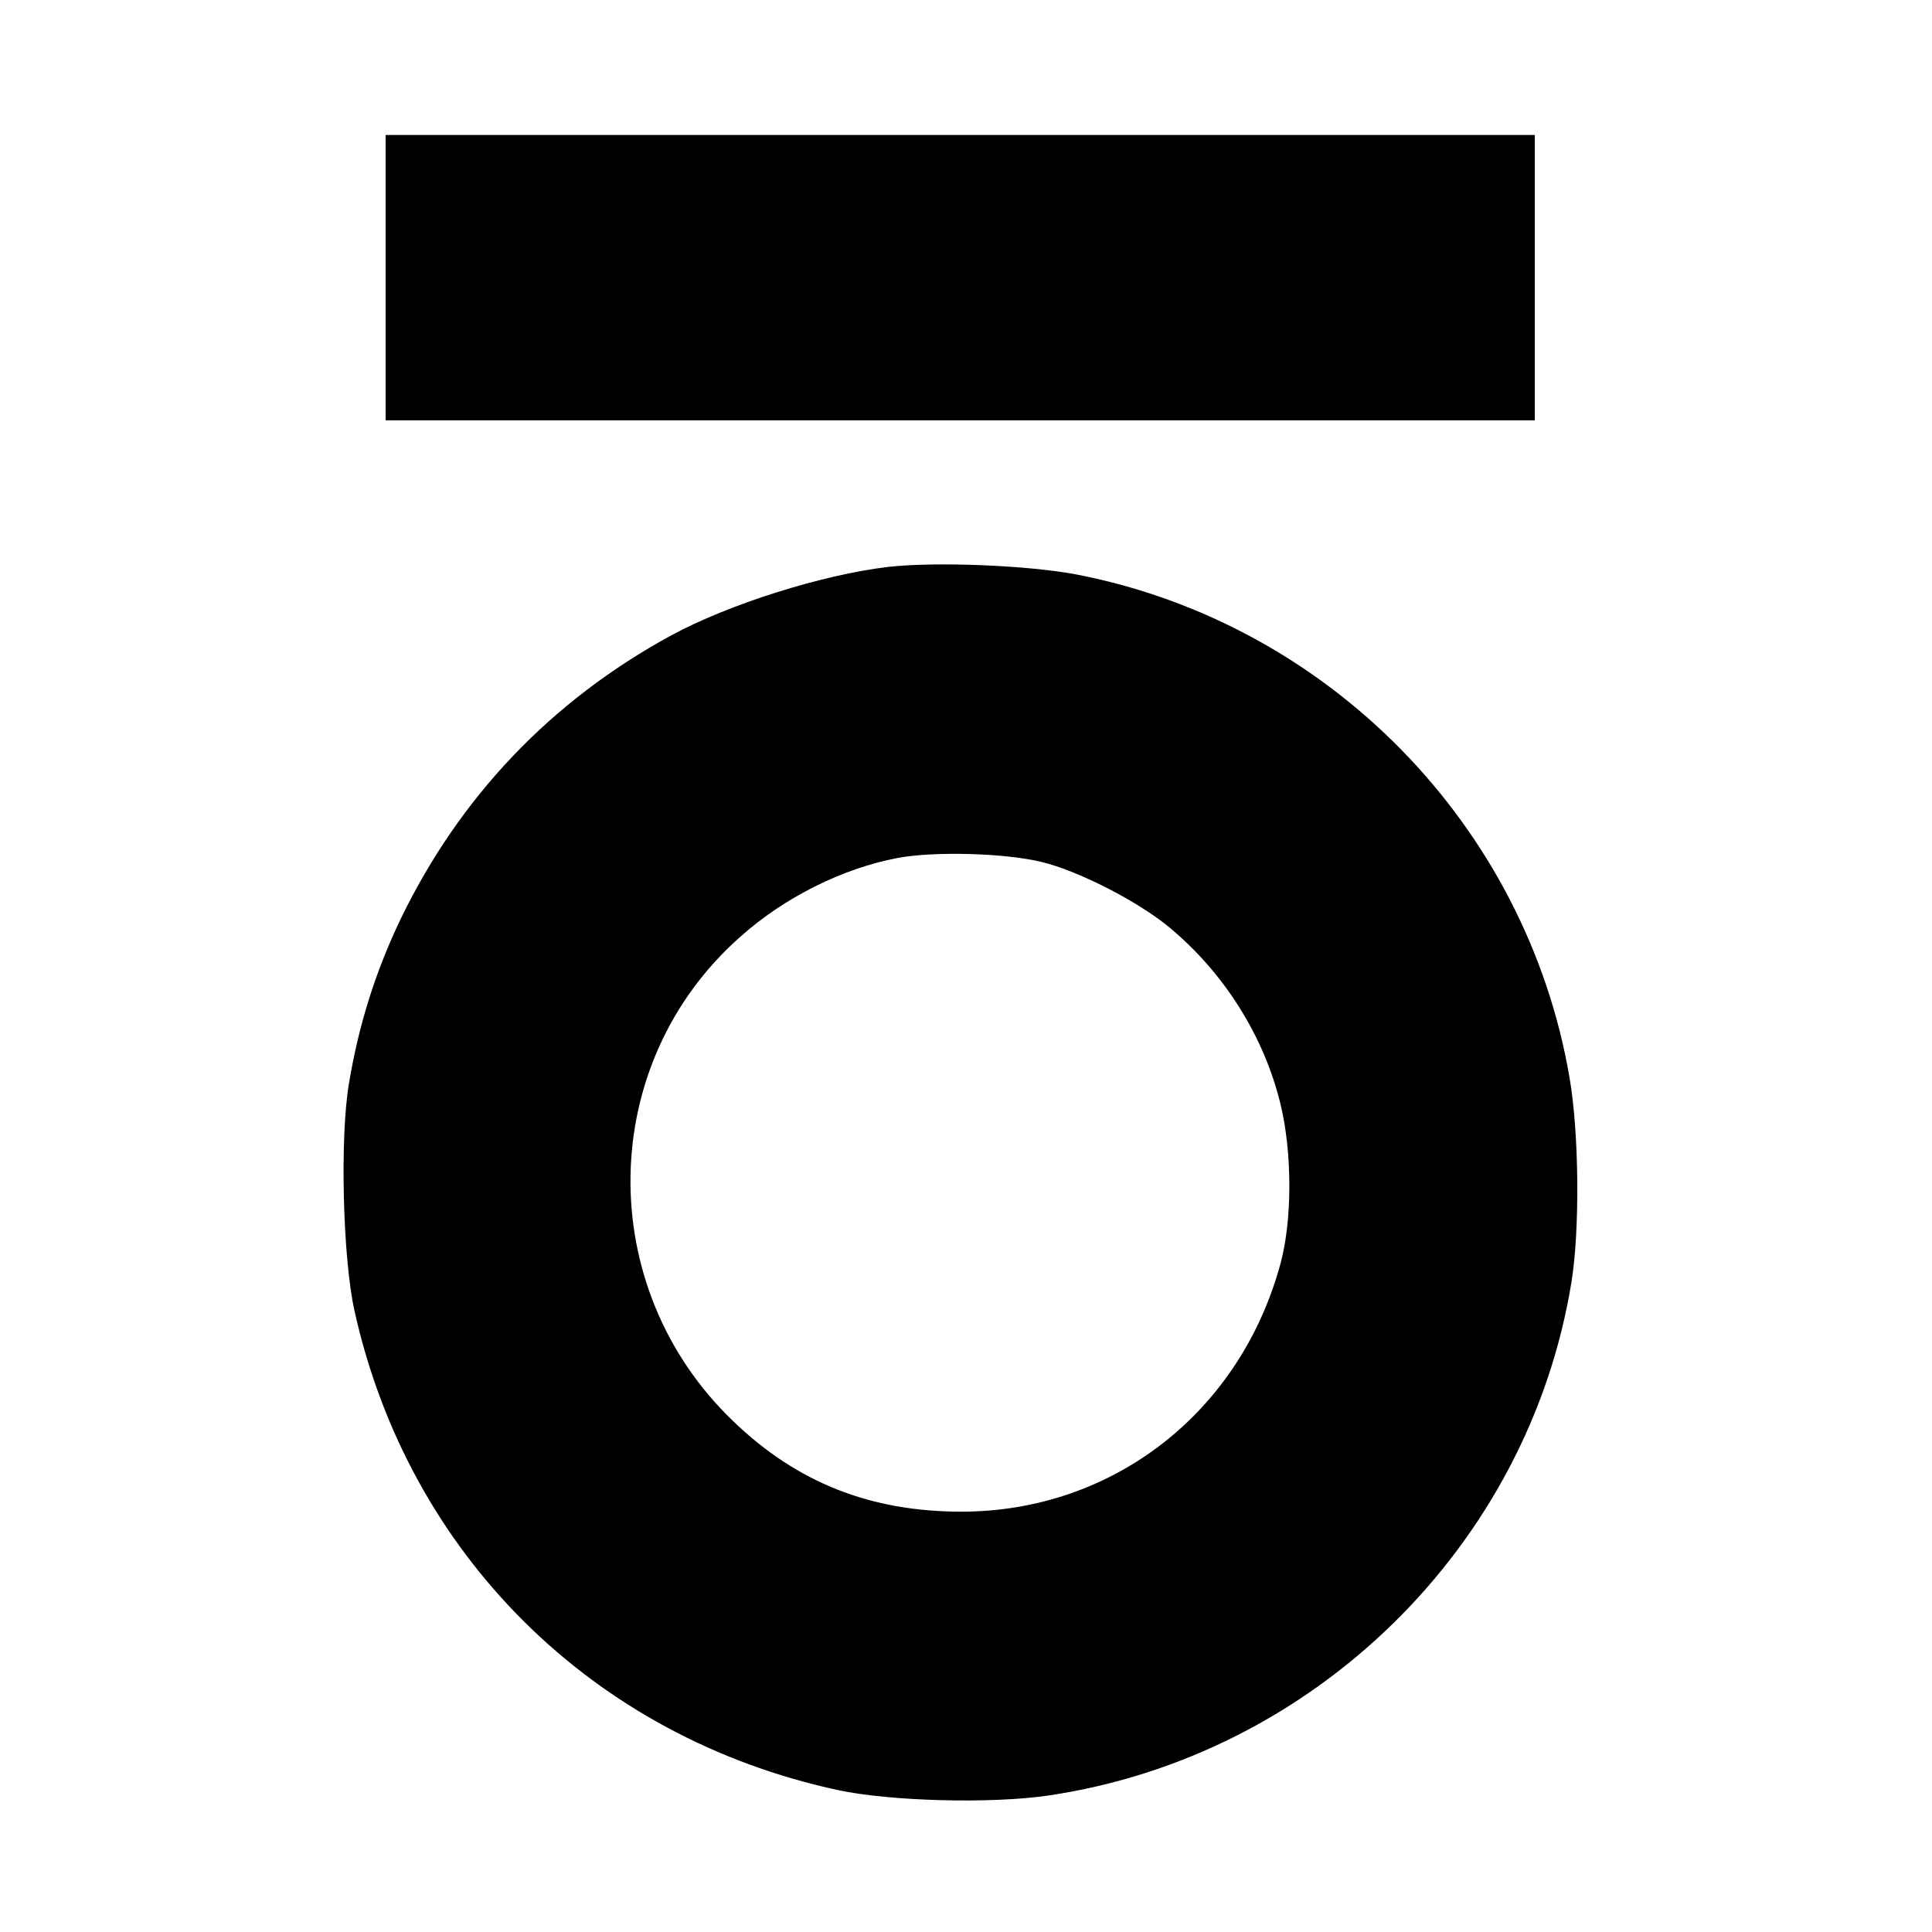
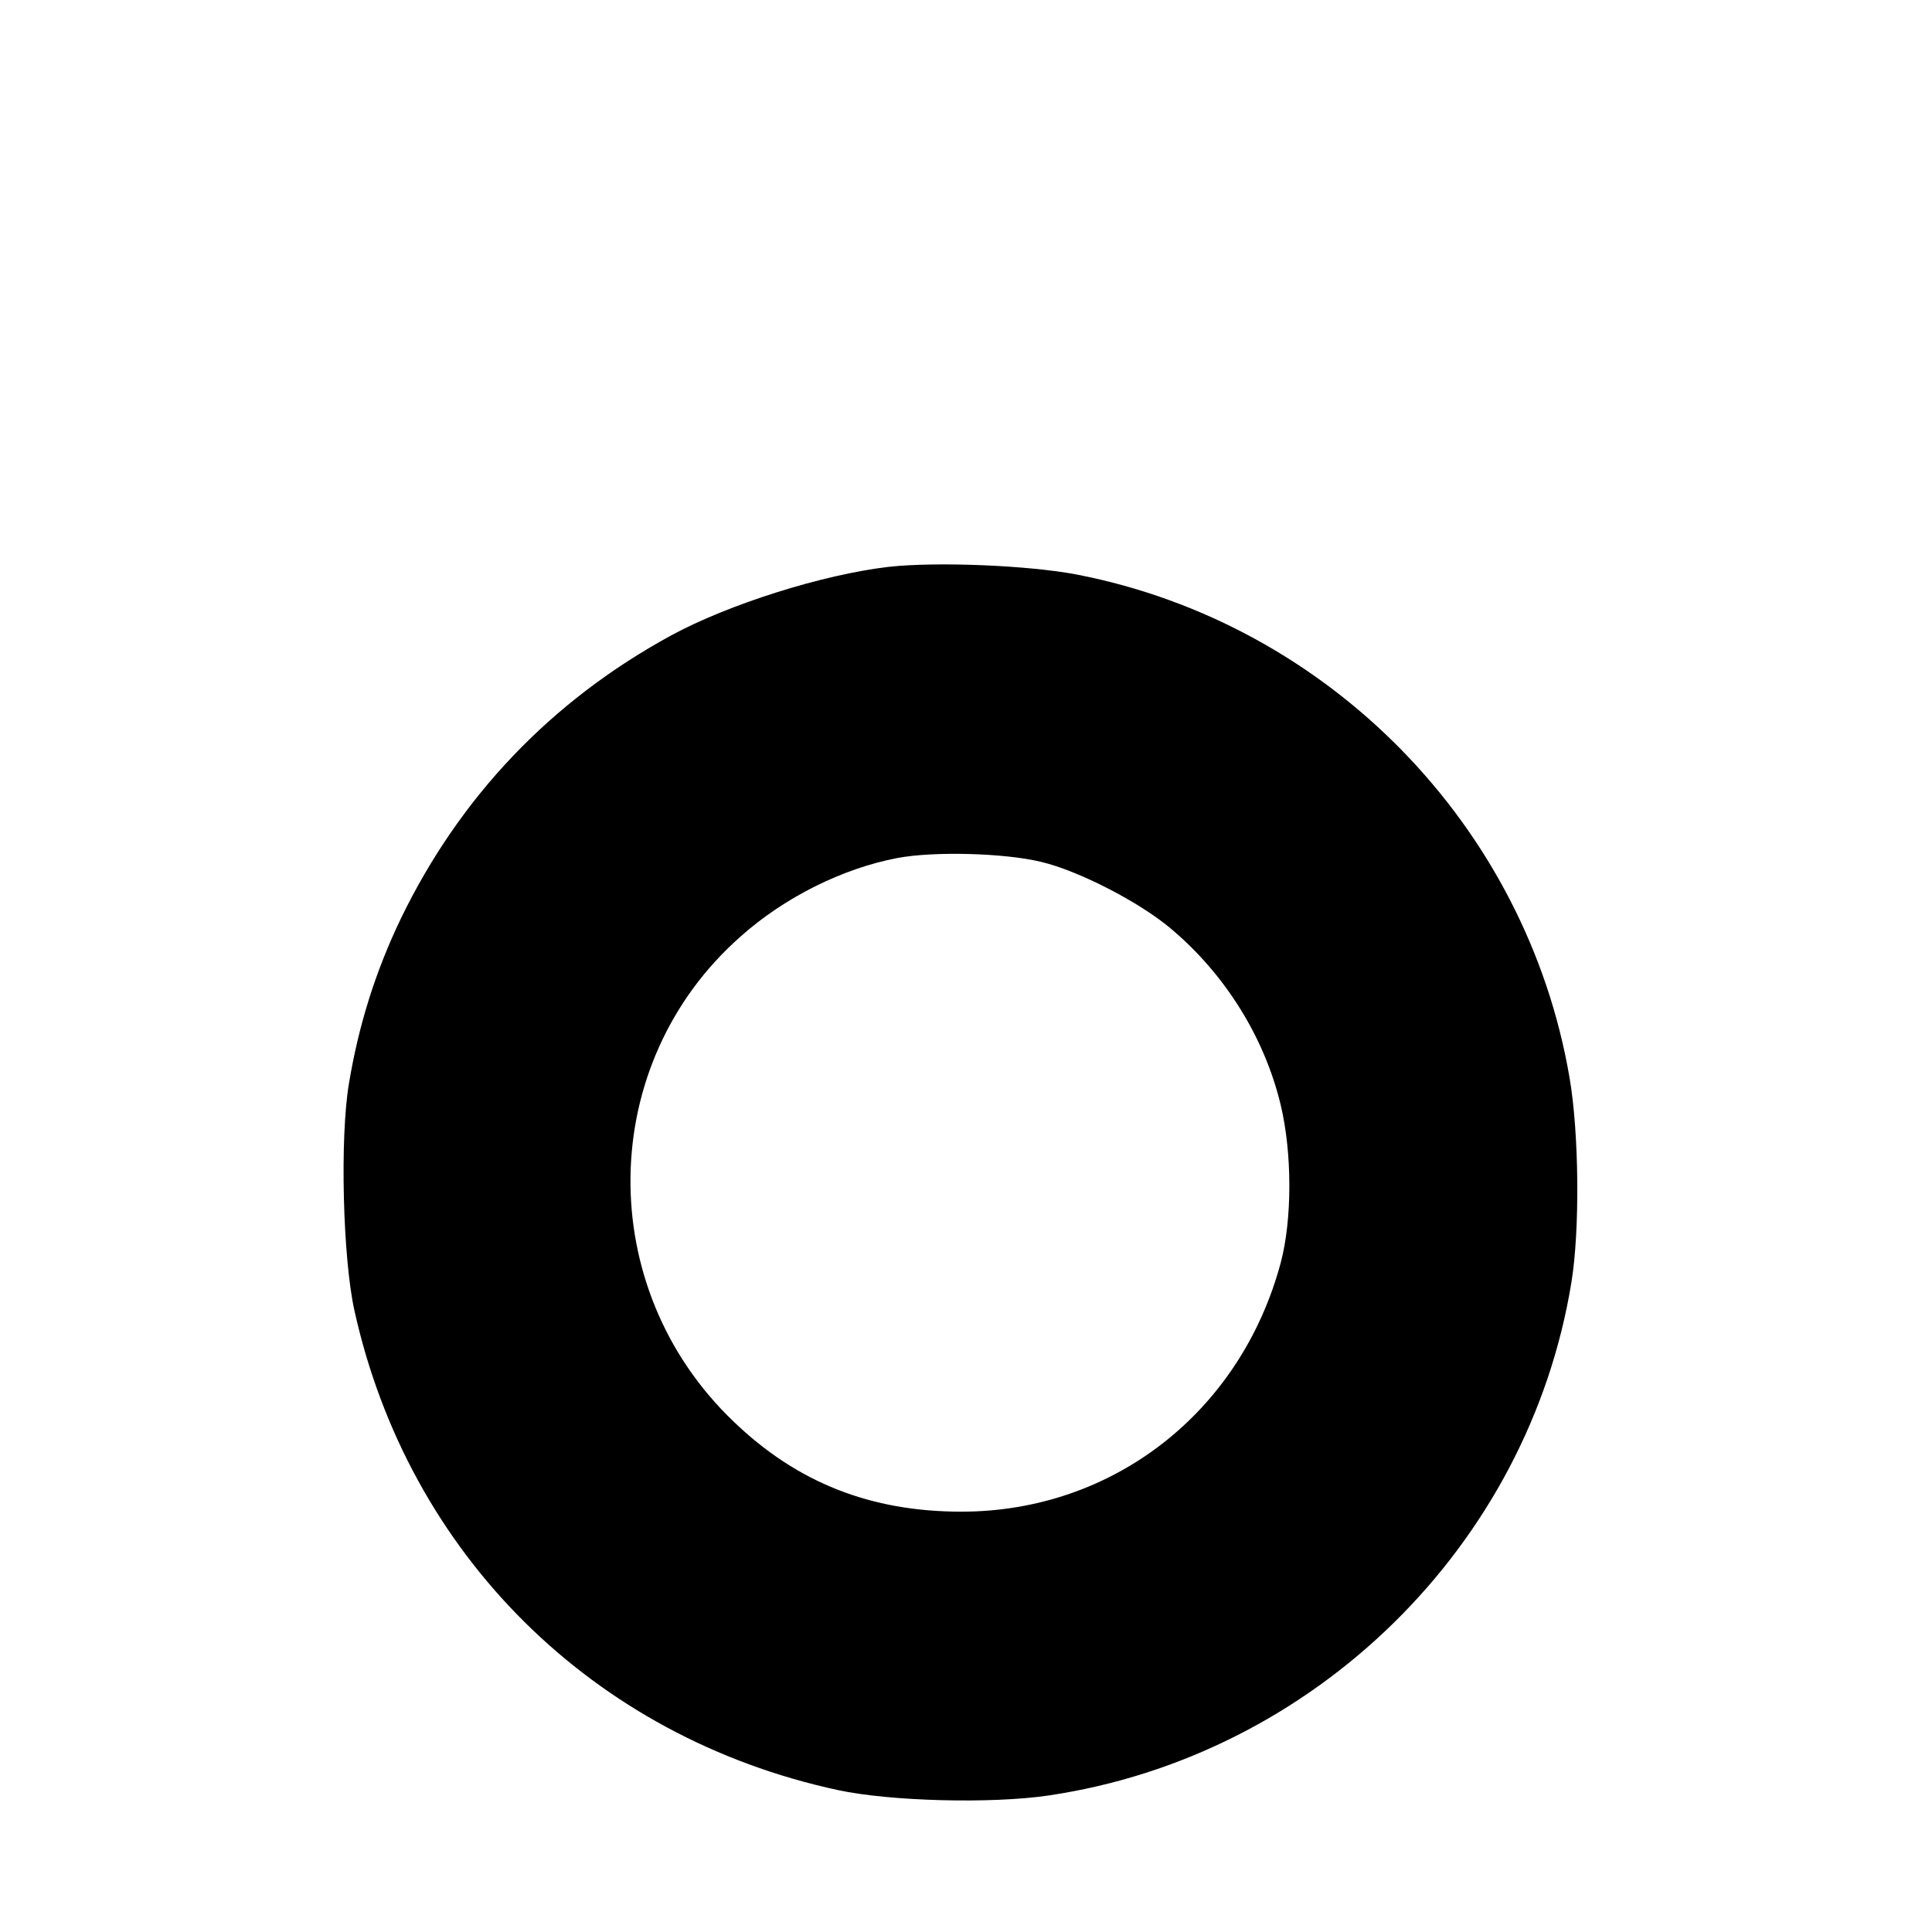
<svg xmlns="http://www.w3.org/2000/svg" version="1.0" width="501pt" height="501pt" viewBox="0 0 501 501" preserveAspectRatio="xMidYMid meet">
  <g transform="translate(0,501) scale(0.1,-0.1)" fill="#000000" stroke="none">
-     <path d="M1000 4290 l0 -370 1490 0 1490 0 0 370 0 370 -1490 0 -1490 0 0 -370z" />
    <path d="M2304 3540 c-171 -20 -415 -97 -564 -178 -312 -170 -548 -419 -701 -735 -66 -138 -109 -276 -134 -426 -24 -141 -16 -453 14 -589 140 -633 618 -1107 1254 -1244 135 -29 397 -36 546 -14 689 102 1245 647 1356 1331 22 135 20 386 -5 531 -112 654 -625 1177 -1277 1304 -125 24 -364 34 -489 20z m396 -765 c97 -23 254 -104 335 -172 142 -119 244 -283 286 -458 30 -125 30 -298 0 -410 -104 -387 -435 -645 -828 -645 -235 0 -426 75 -591 234 -363 347 -355 928 18 1257 114 102 265 177 407 204 95 18 278 13 373 -10z" />
  </g>
</svg>